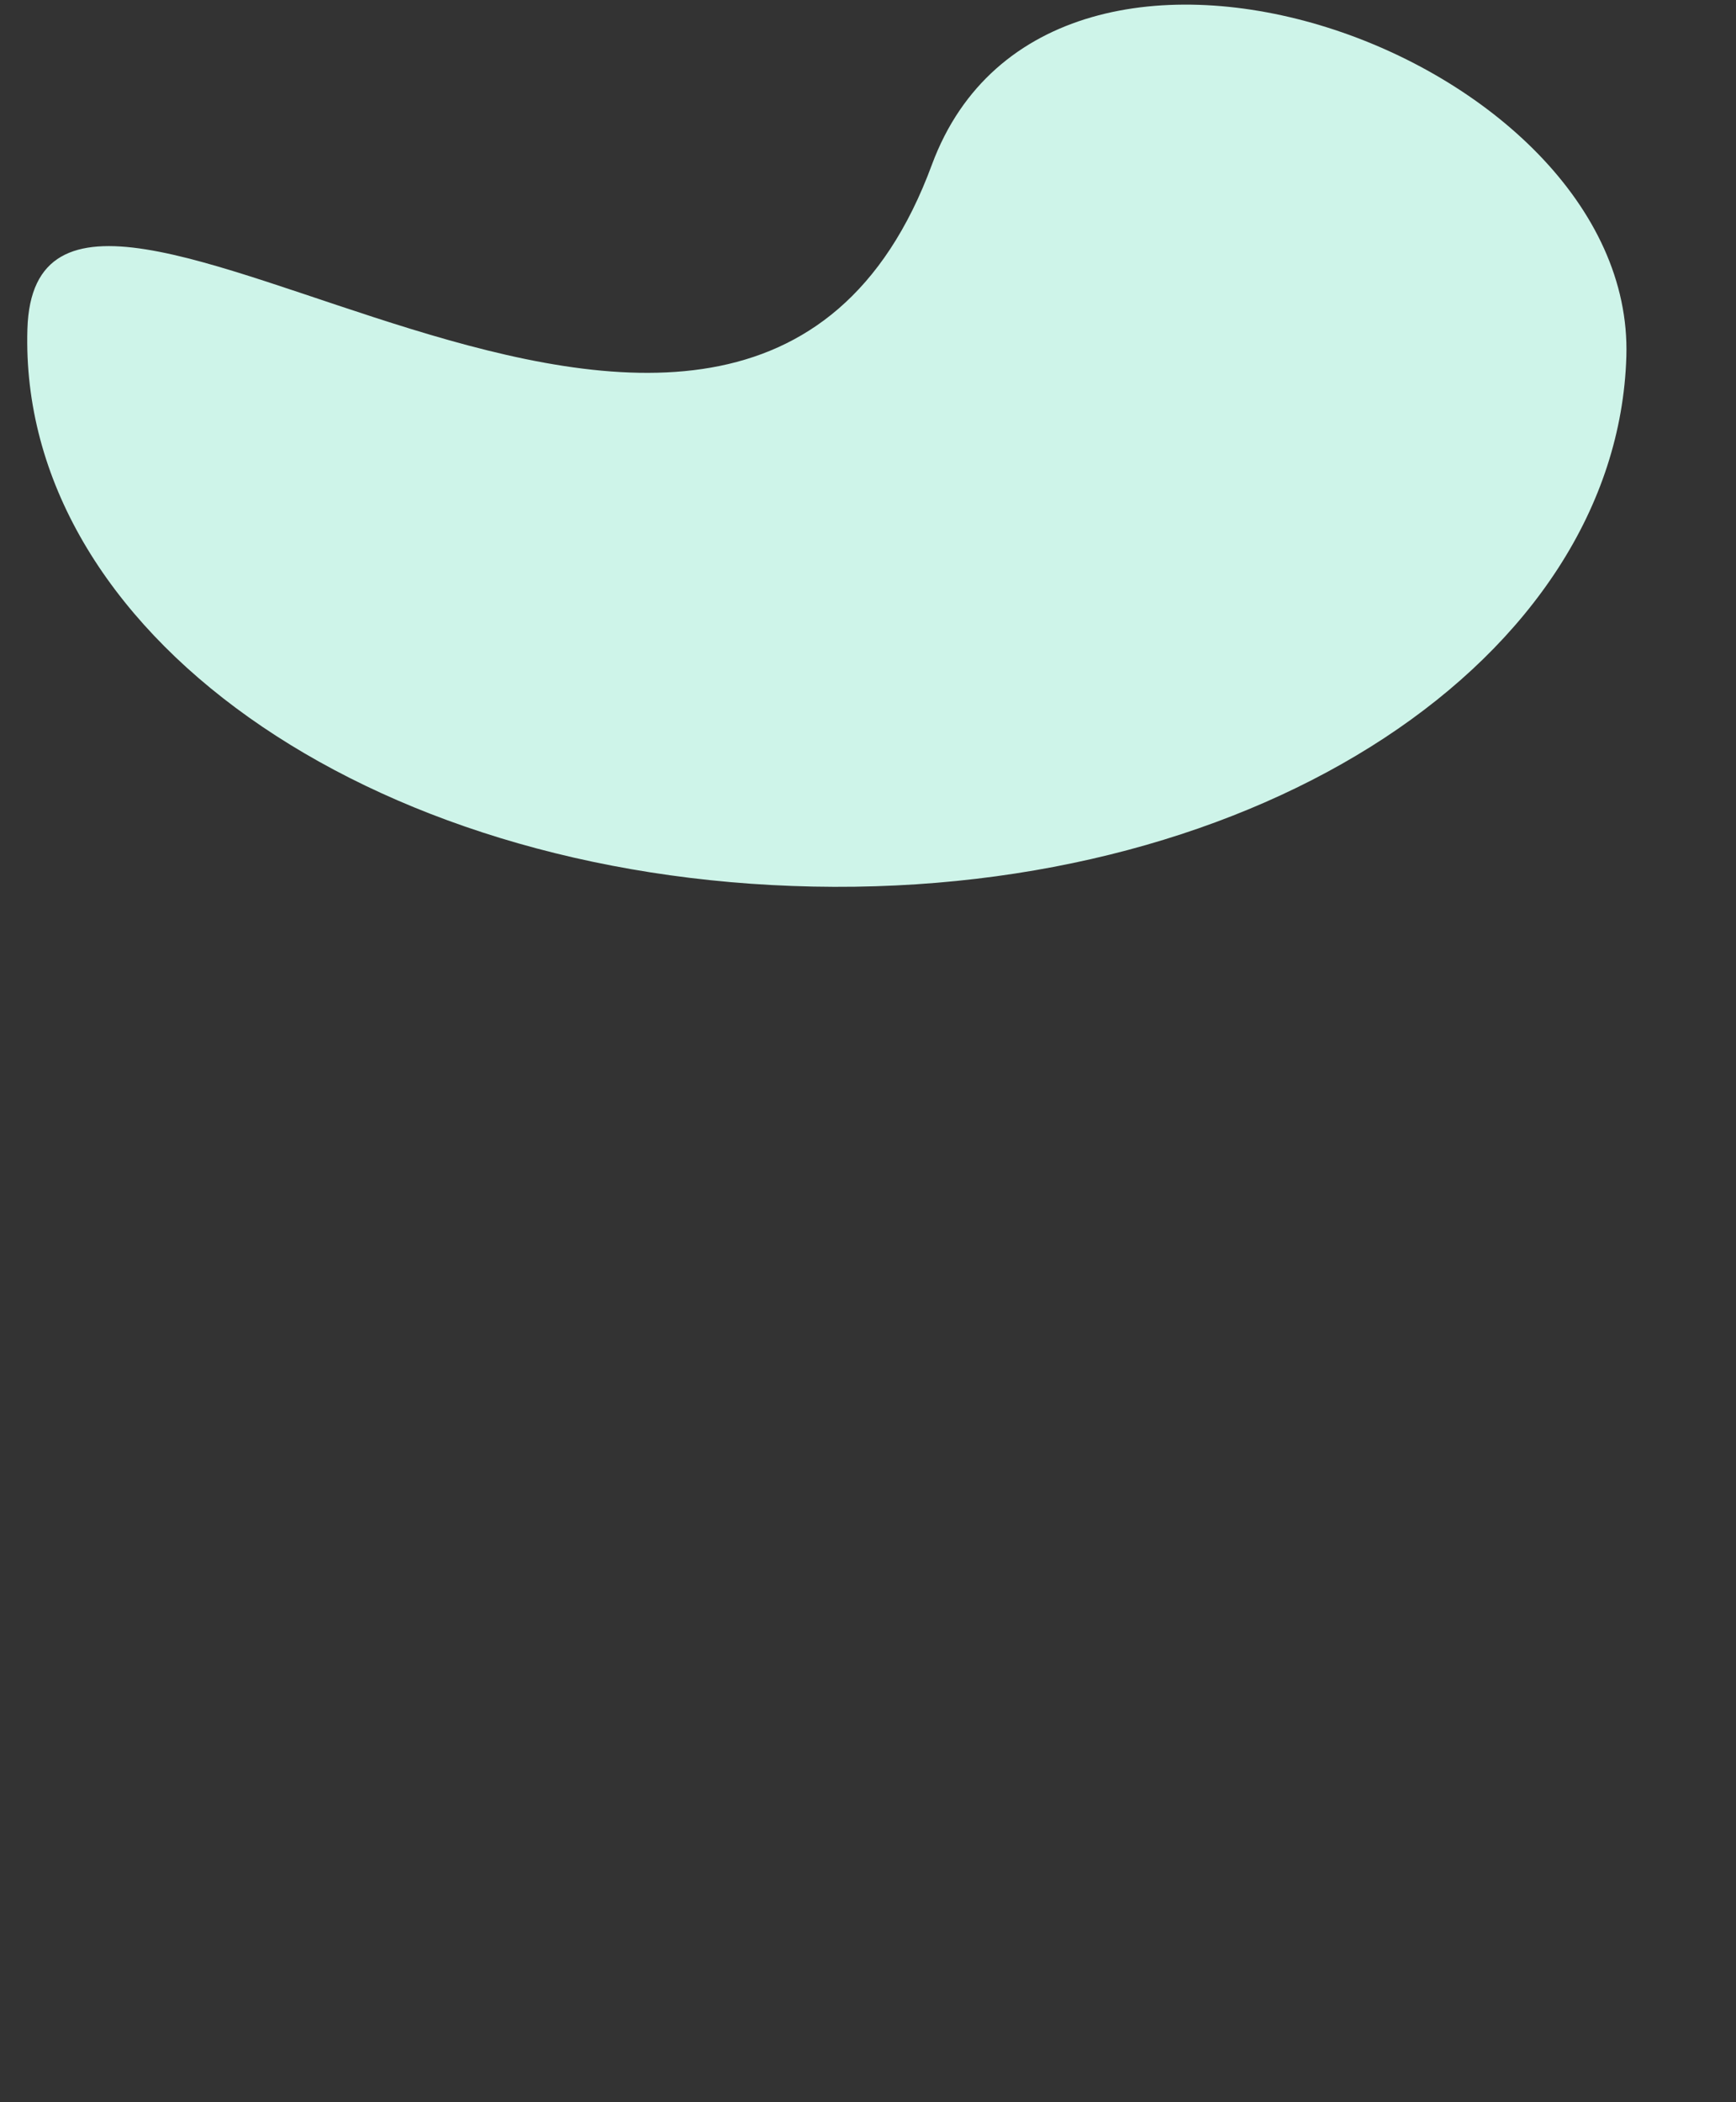
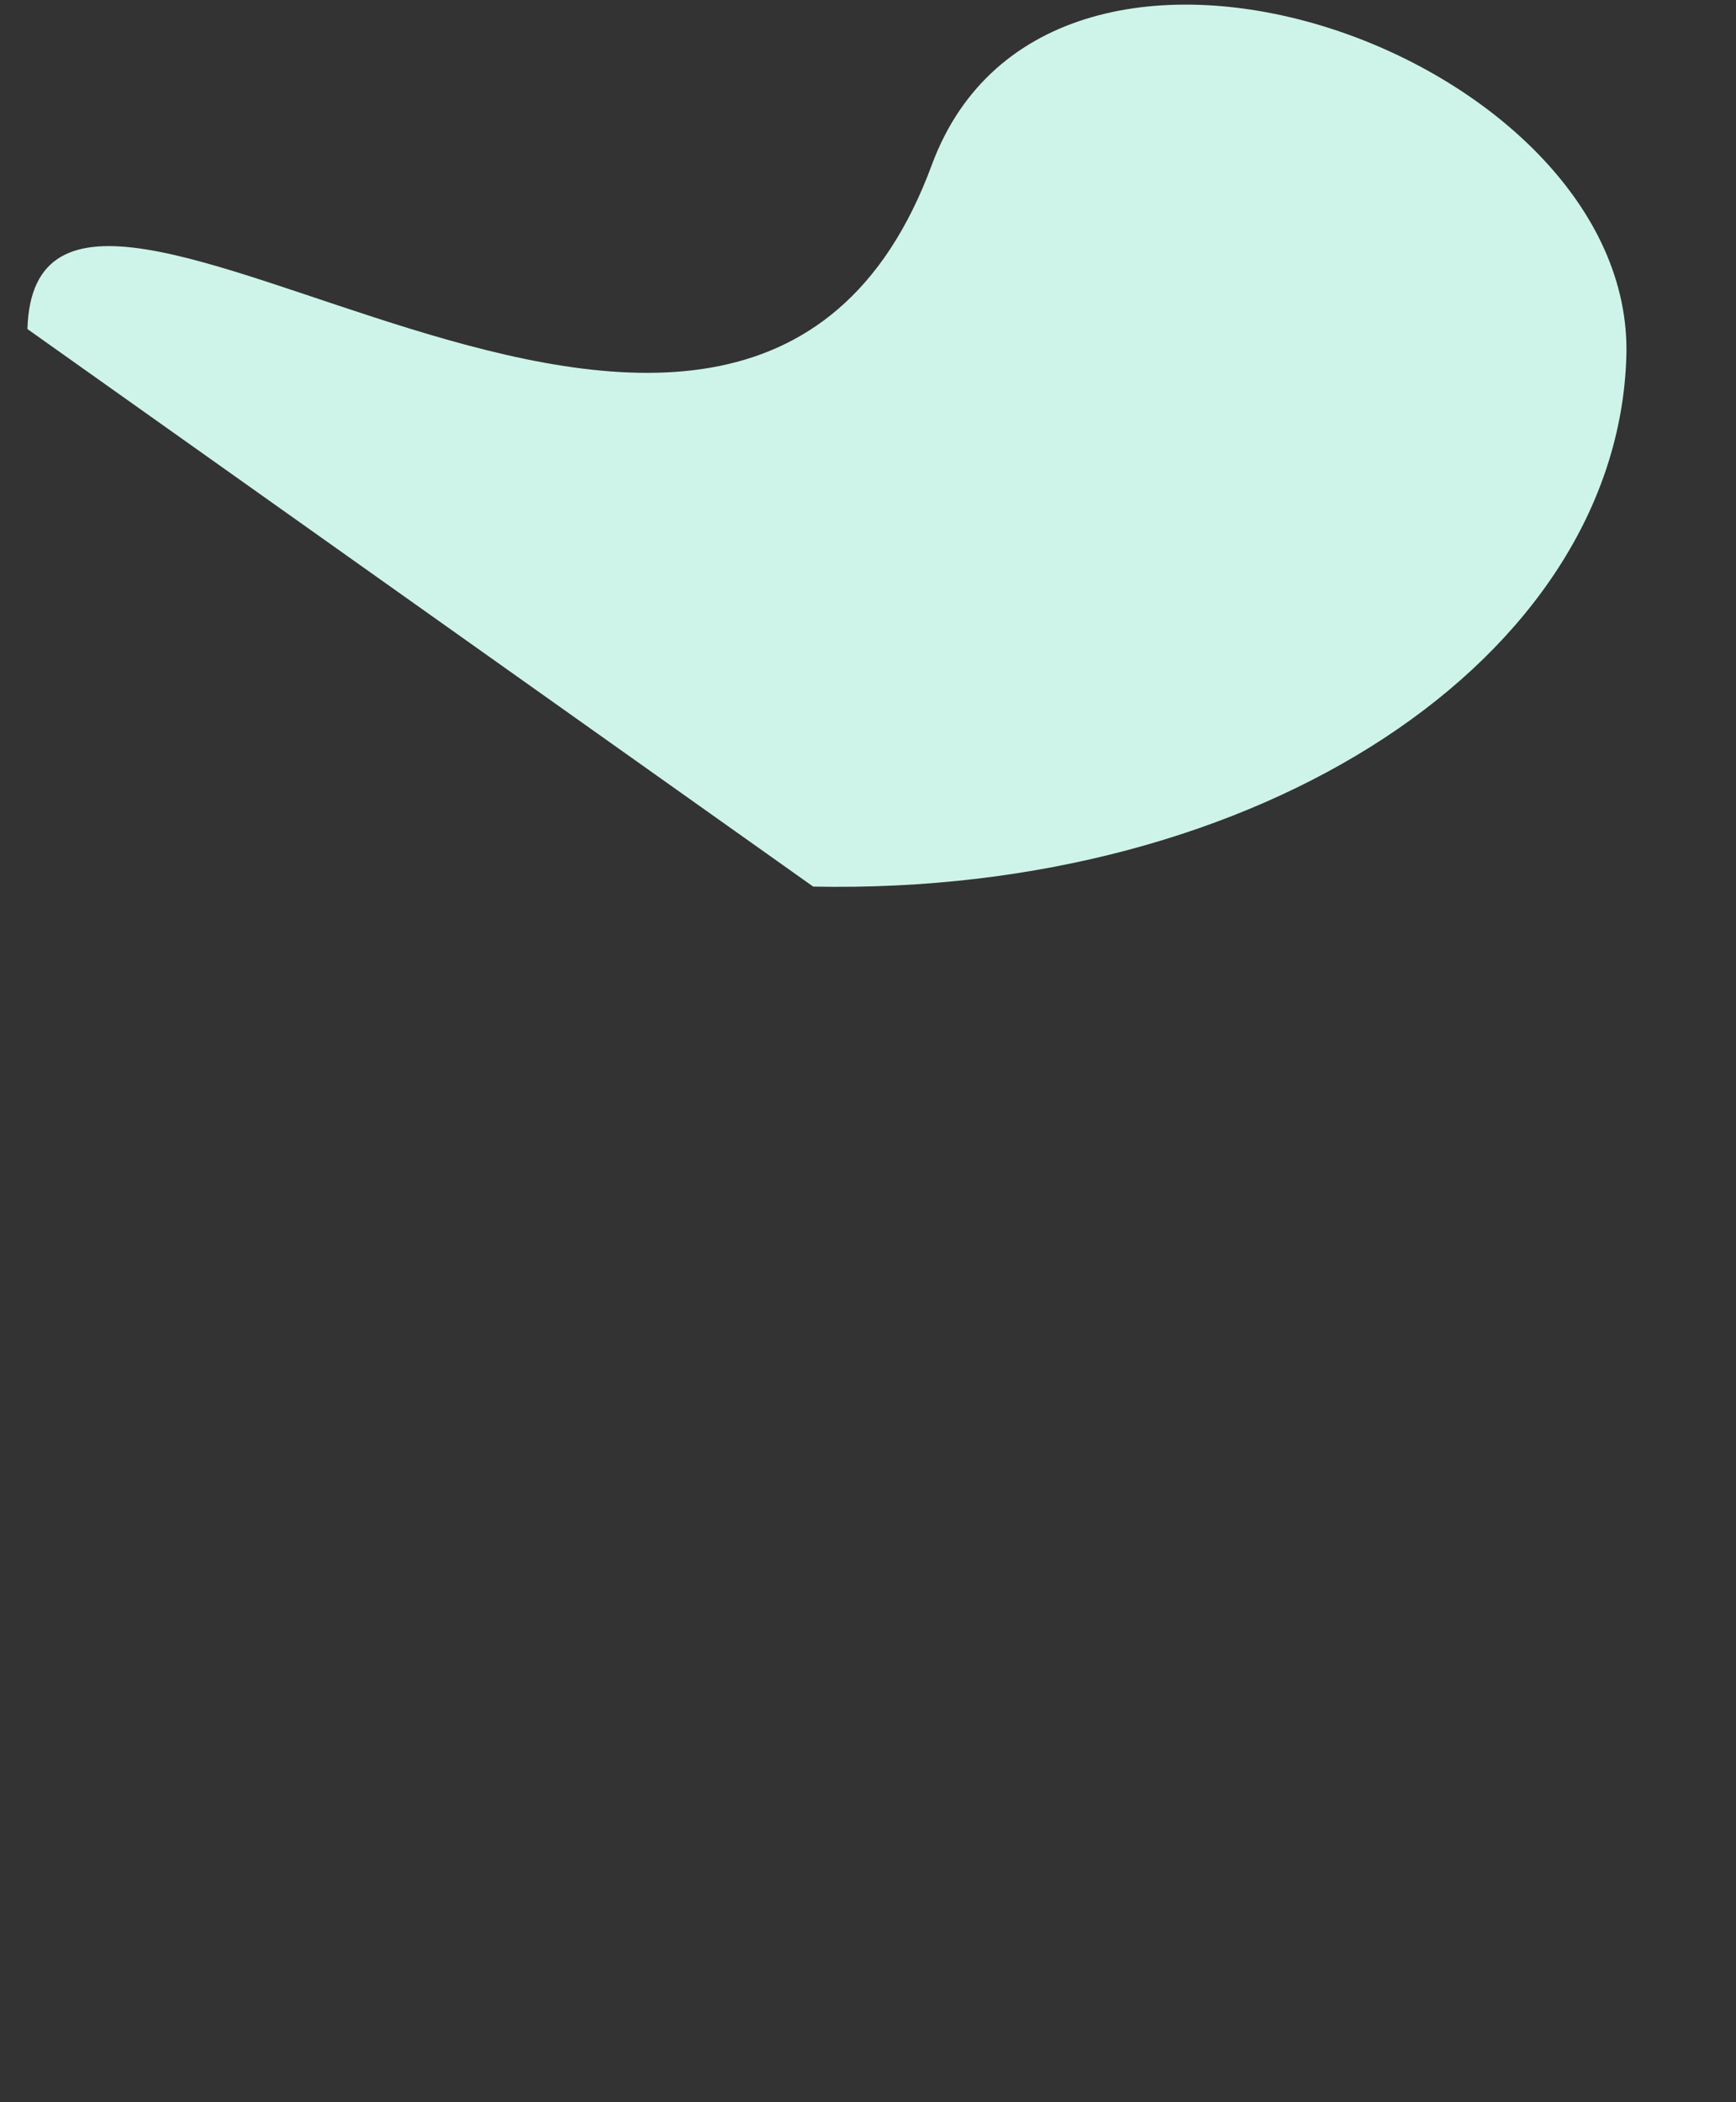
<svg xmlns="http://www.w3.org/2000/svg" version="1.1" id="Layer_1" x="0px" y="0px" viewBox="0 0 19 23" style="enable-background:new 0 0 19 23;" xml:space="preserve">
  <rect x="0" y="0" width="19" height="23" fill="#333333" stroke="none" />
  <style type="text/css">
	.st0{fill:#CEF4E9;}
</style>
  <title>geo-shape1</title>
-   <path class="st0" d="M0.3,3.6c0.1-3.3,7.8,3.9,9.9-1.8c1.3-3.5,7.7-1.2,7.6,2.1c-0.1,3.3-4,5.9-8.9,5.8S0.2,6.9,0.3,3.6z" />
+   <path class="st0" d="M0.3,3.6c0.1-3.3,7.8,3.9,9.9-1.8c1.3-3.5,7.7-1.2,7.6,2.1c-0.1,3.3-4,5.9-8.9,5.8z" />
</svg>